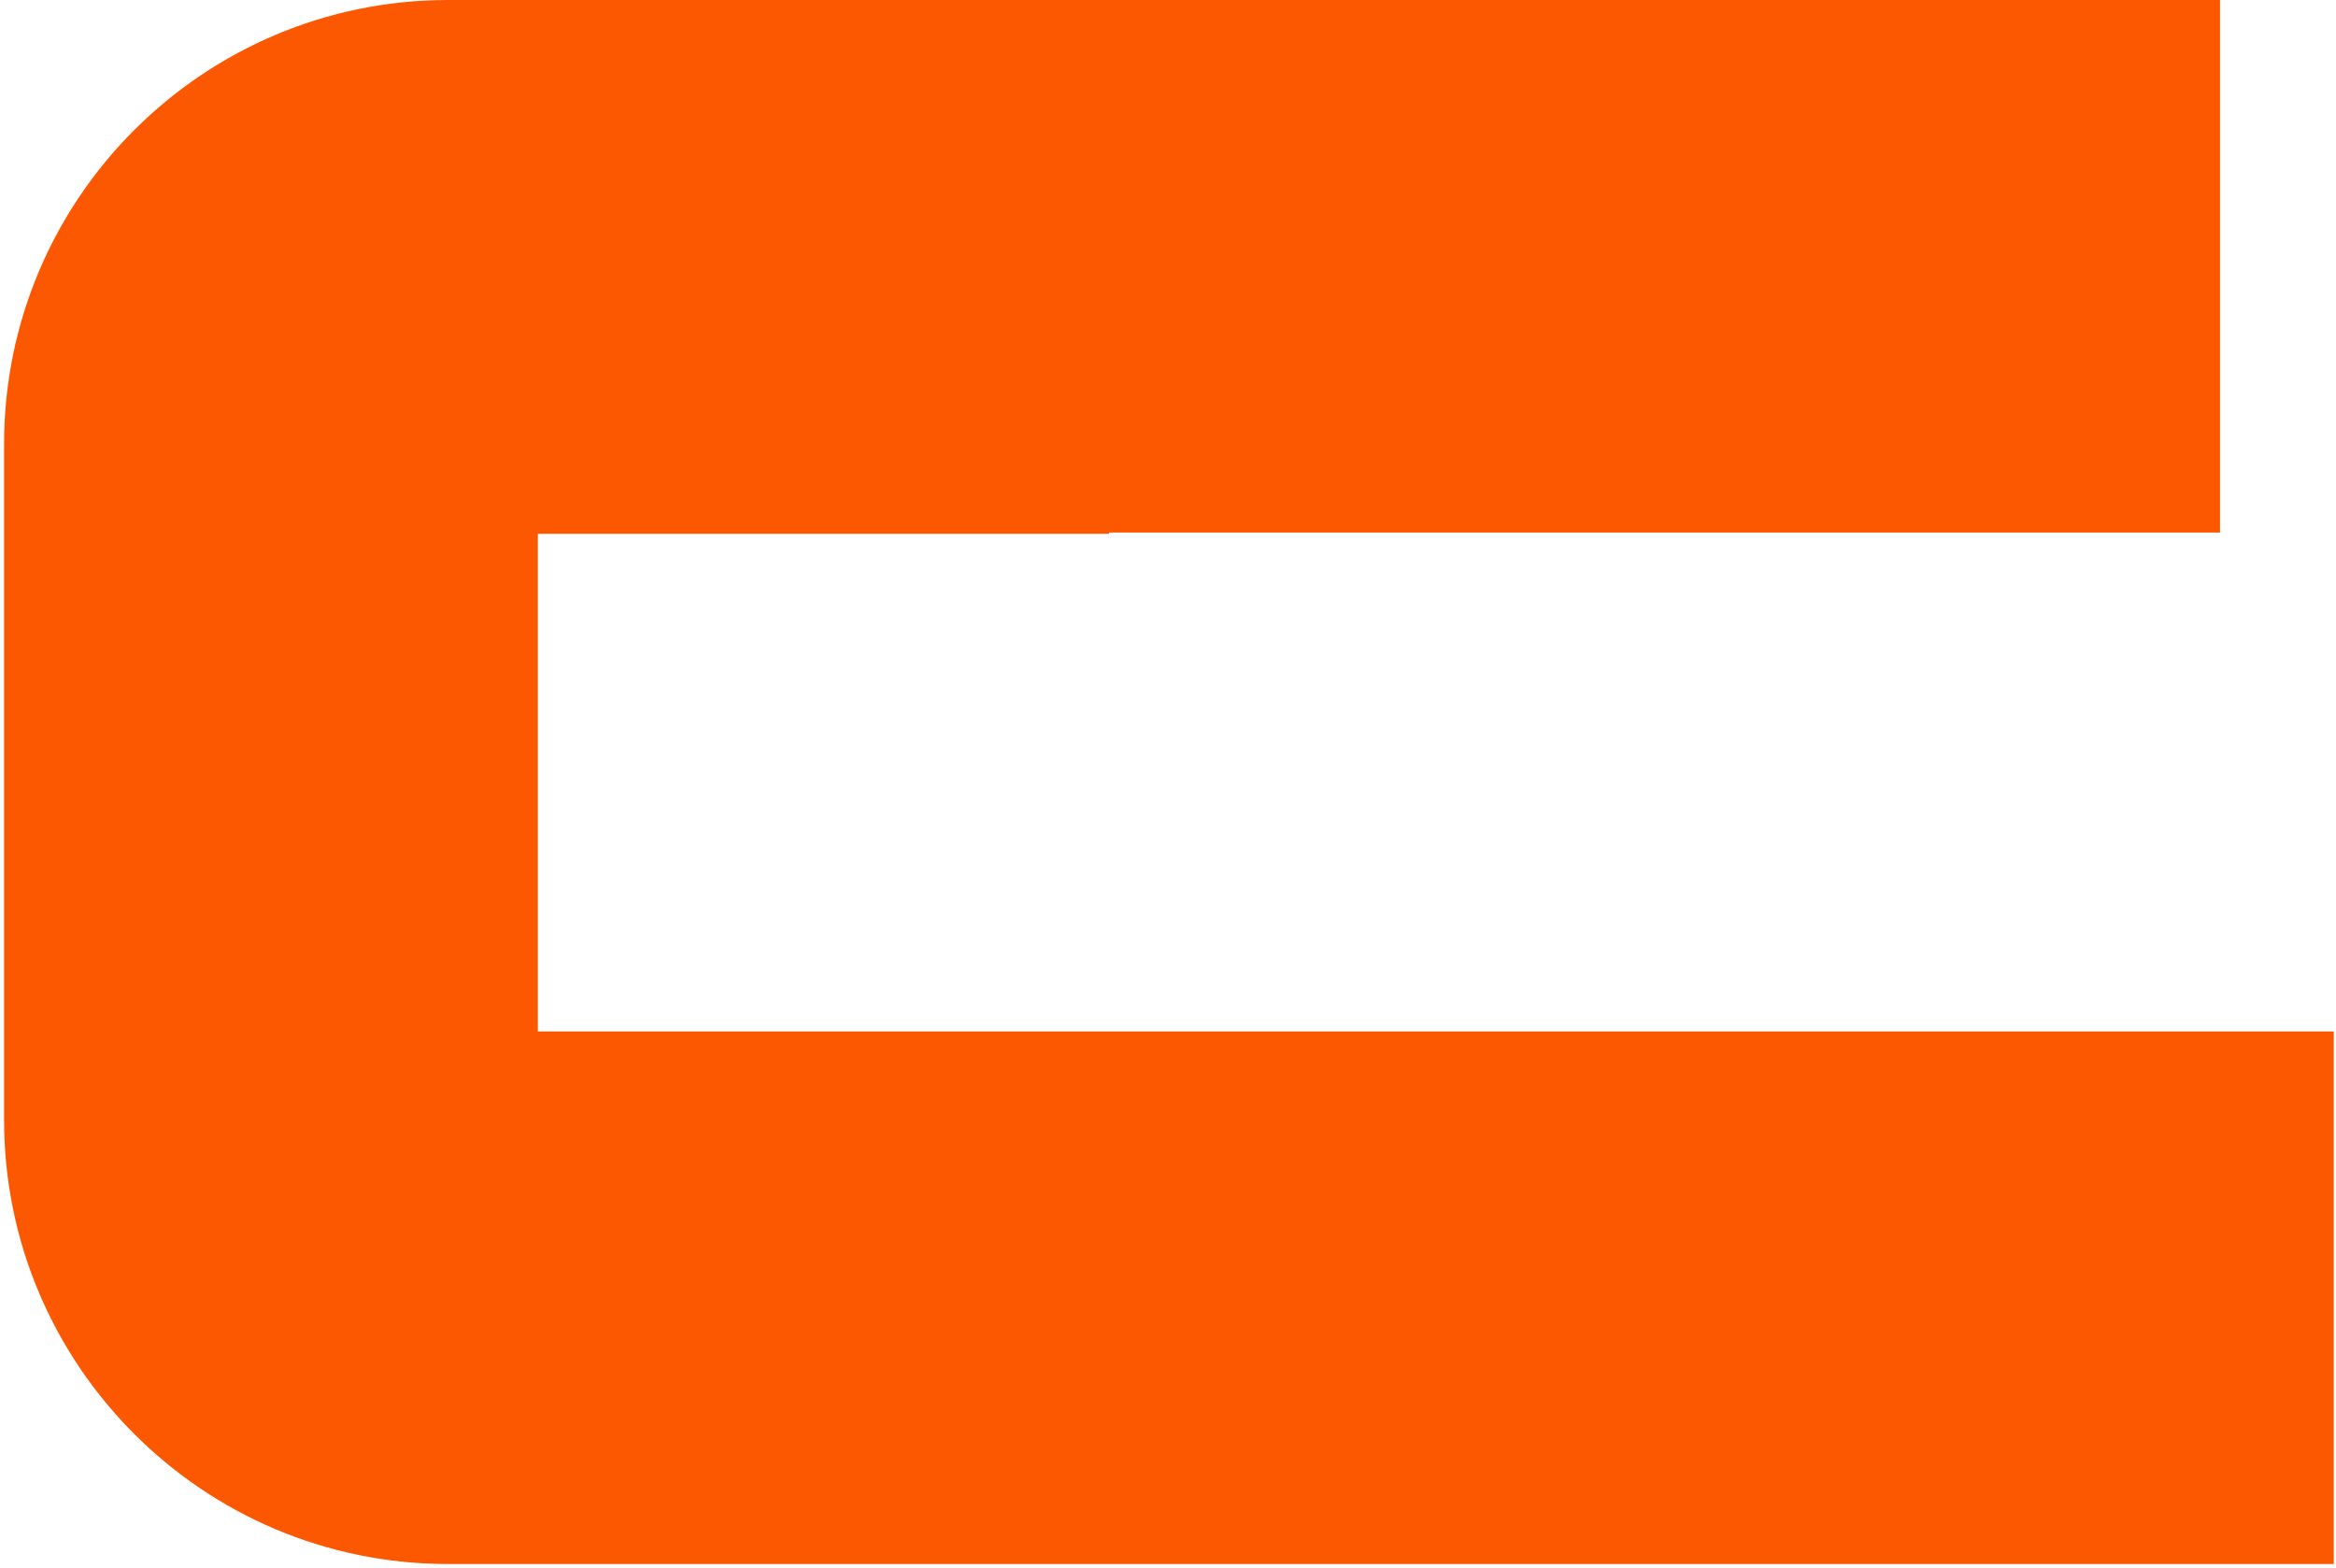
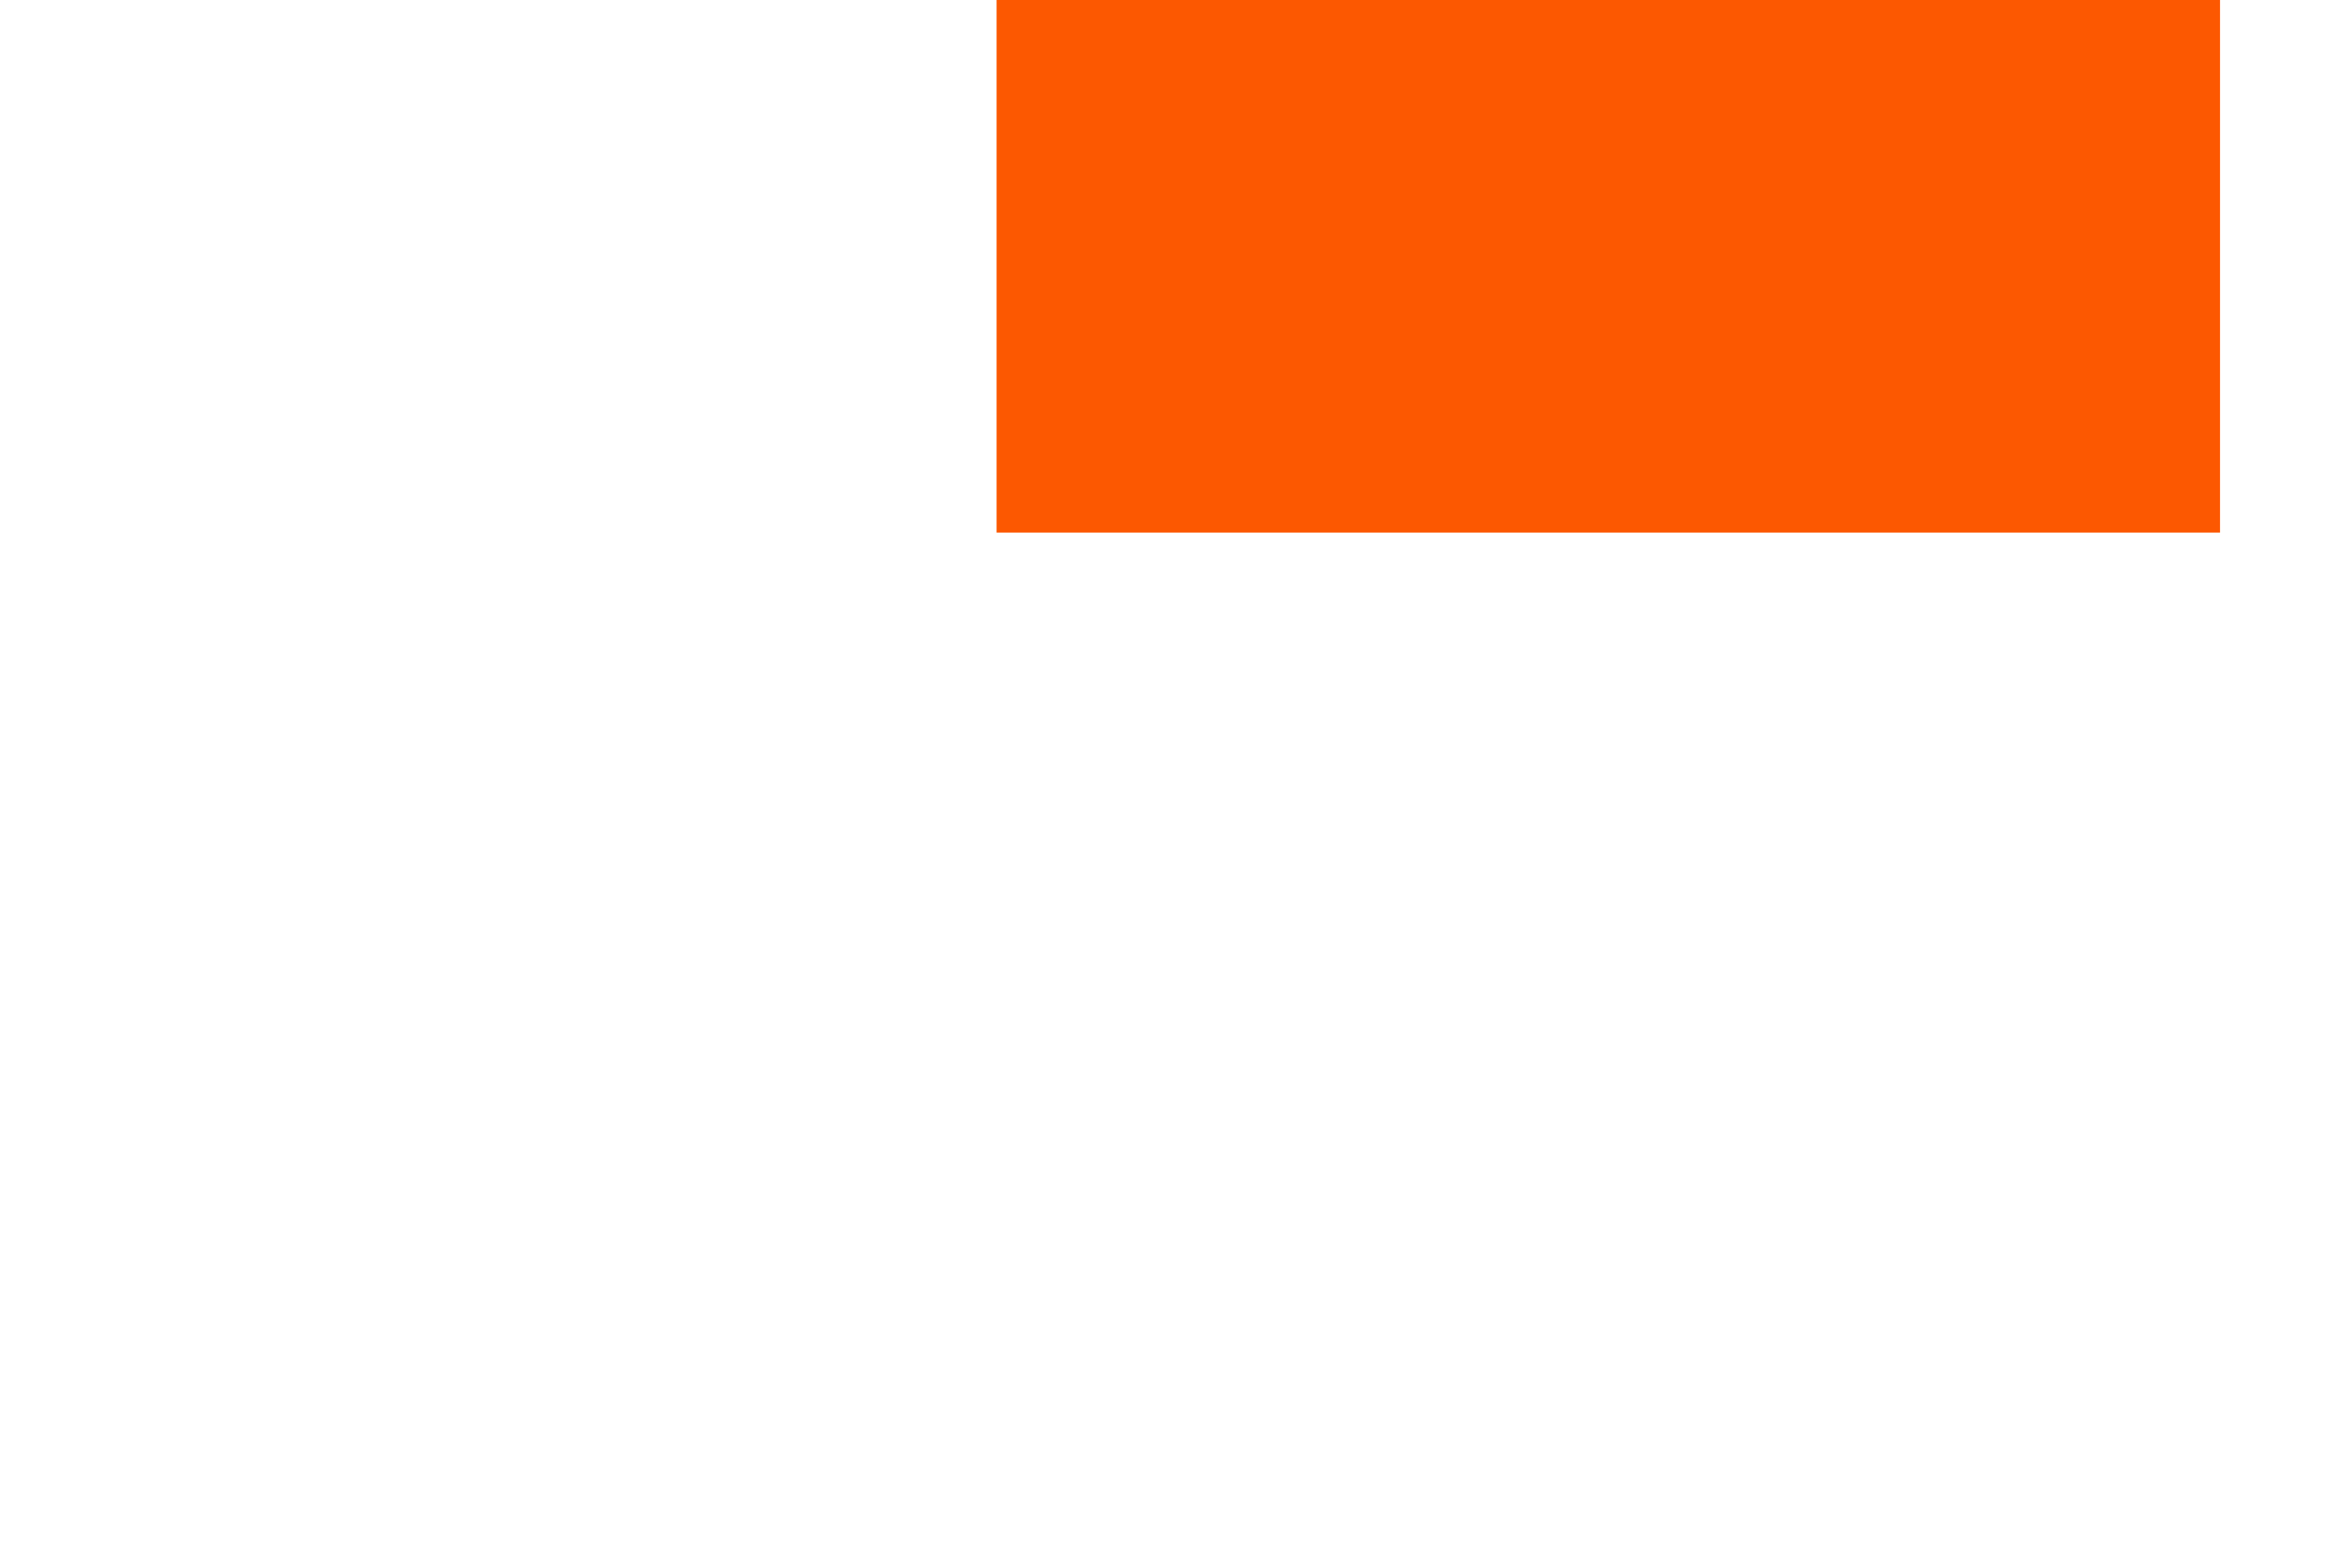
<svg xmlns="http://www.w3.org/2000/svg" width="304" height="204" viewBox="0 0 304 204" fill="none">
  <path d="M129.689 69.303H288.908V0H129.689" fill="#FC5801" />
-   <path d="M144.331 0H59.772H58.311C26.5 0 0.531 25.806 0.531 57.78V64.759V134.062V145.748C0.531 177.559 26.337 203.527 58.311 203.527H69.997H303.712V134.224H69.997V122.538V69.466H144.331" fill="#FC5801" />
</svg>